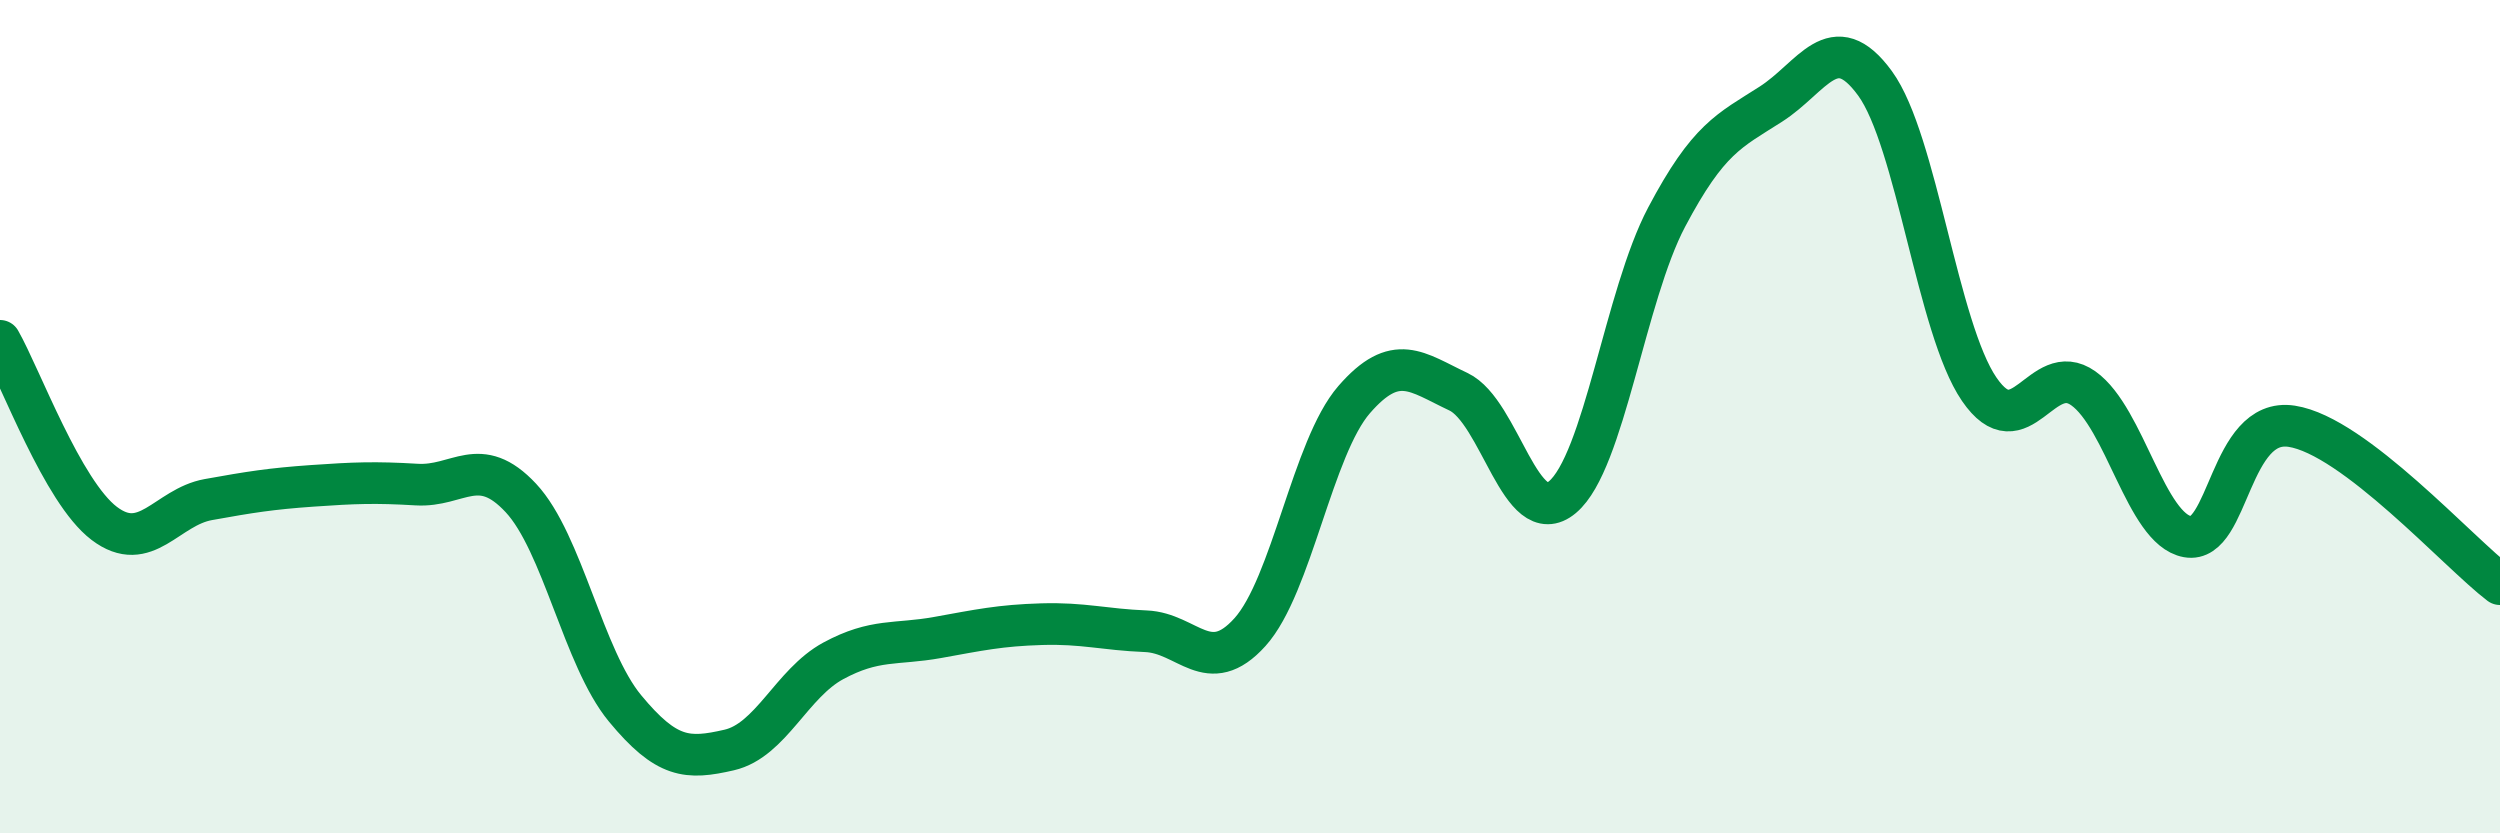
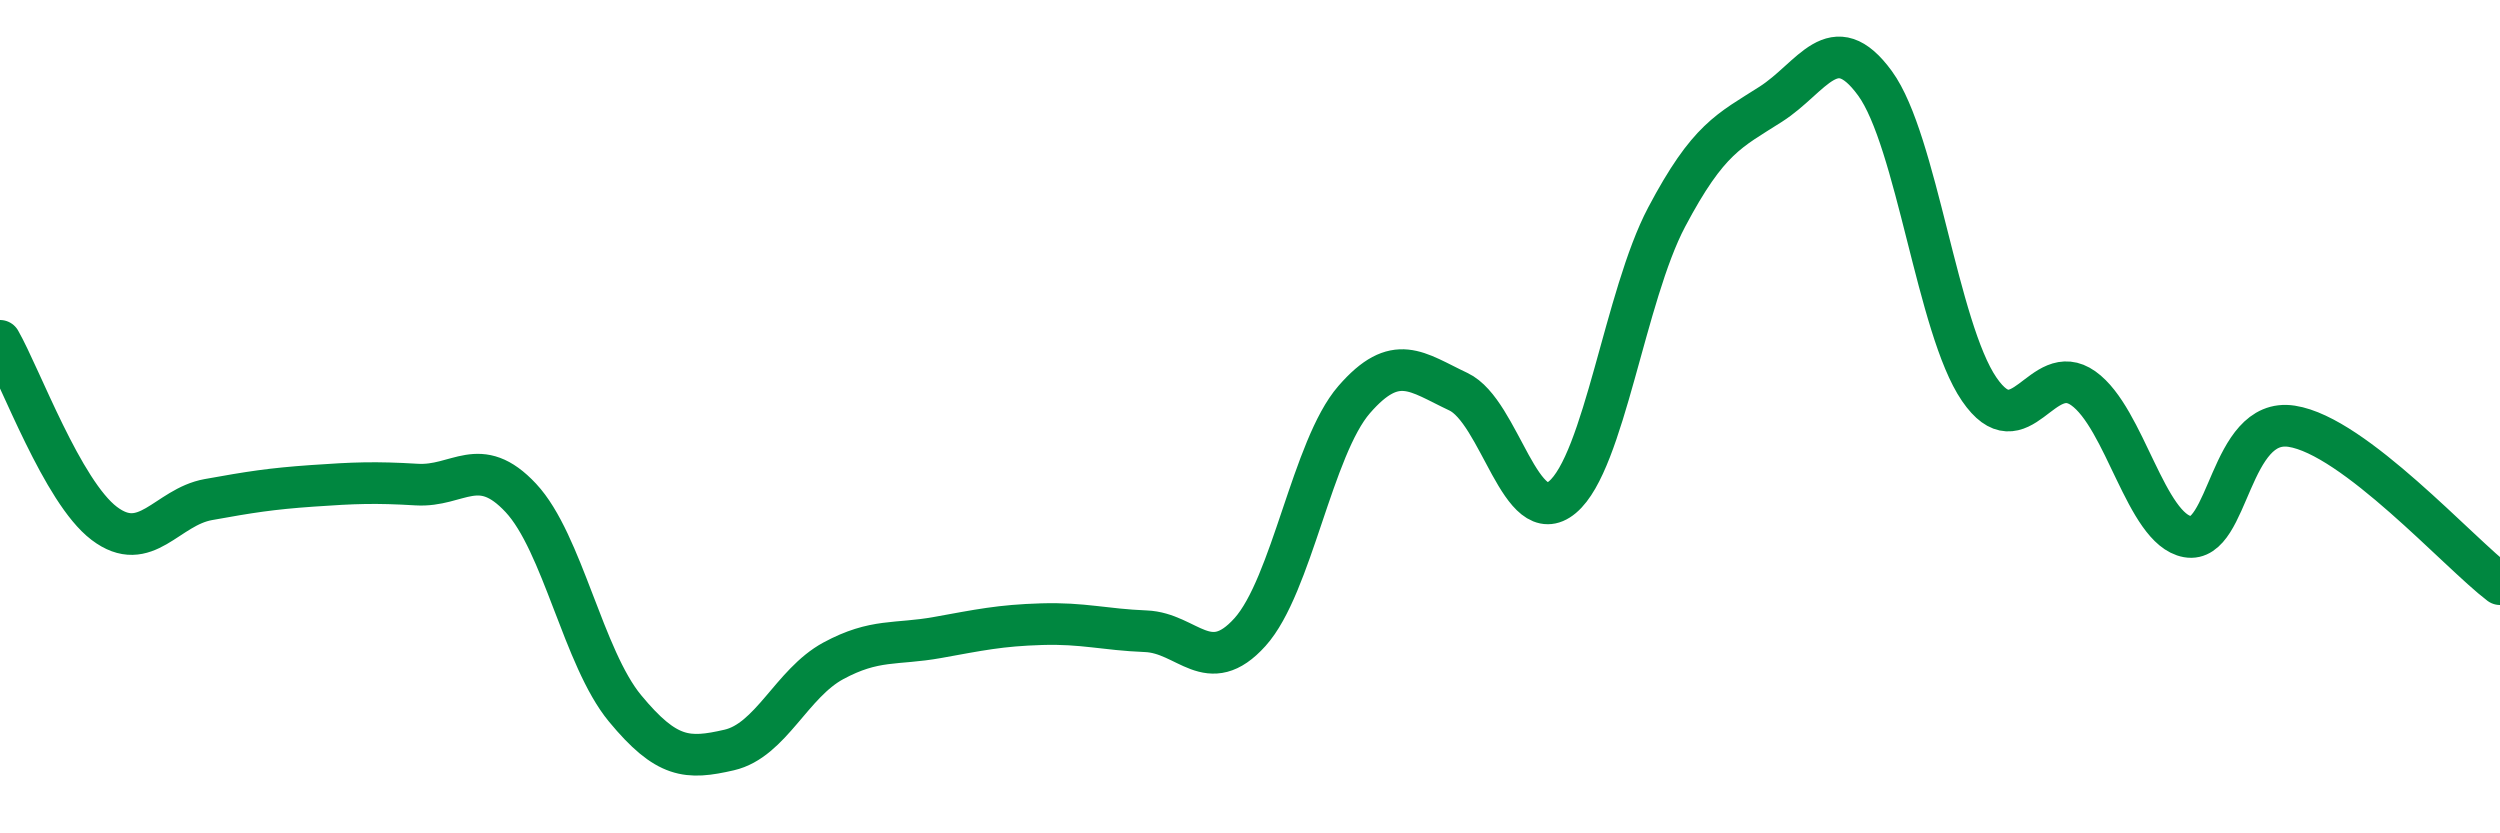
<svg xmlns="http://www.w3.org/2000/svg" width="60" height="20" viewBox="0 0 60 20">
-   <path d="M 0,8.18 C 0.5,9.06 1.5,11.8 2.5,12.56 C 3.5,13.32 4,12.17 5,11.99 C 6,11.81 6.5,11.73 7.5,11.66 C 8.5,11.59 9,11.57 10,11.63 C 11,11.69 11.5,10.88 12.5,11.95 C 13.5,13.02 14,15.79 15,17 C 16,18.21 16.5,18.23 17.5,18 C 18.5,17.77 19,16.4 20,15.86 C 21,15.32 21.5,15.48 22.5,15.3 C 23.5,15.12 24,15.01 25,14.98 C 26,14.95 26.5,15.11 27.5,15.15 C 28.5,15.19 29,16.28 30,15.17 C 31,14.06 31.5,10.74 32.5,9.59 C 33.5,8.44 34,8.93 35,9.4 C 36,9.87 36.5,12.77 37.5,11.93 C 38.5,11.09 39,7.1 40,5.21 C 41,3.32 41.5,3.14 42.5,2.5 C 43.5,1.86 44,0.63 45,2 C 46,3.37 46.5,7.88 47.5,9.34 C 48.5,10.8 49,8.61 50,9.32 C 51,10.03 51.5,12.7 52.5,12.88 C 53.5,13.06 53.5,10 55,10.23 C 56.5,10.46 59,13.26 60,14.02L60 20L0 20Z" fill="#008740" opacity="0.1" stroke-linecap="round" stroke-linejoin="round" />
  <path d="M 0,8.18 C 0.5,9.06 1.5,11.8 2.5,12.56 C 3.5,13.32 4,12.17 5,11.99 C 6,11.81 6.5,11.73 7.5,11.66 C 8.5,11.59 9,11.57 10,11.63 C 11,11.69 11.5,10.88 12.5,11.95 C 13.5,13.02 14,15.79 15,17 C 16,18.21 16.5,18.23 17.5,18 C 18.5,17.77 19,16.4 20,15.86 C 21,15.32 21.5,15.48 22.5,15.3 C 23.5,15.12 24,15.01 25,14.98 C 26,14.95 26.5,15.11 27.5,15.15 C 28.5,15.19 29,16.28 30,15.17 C 31,14.06 31.5,10.74 32.5,9.59 C 33.5,8.44 34,8.93 35,9.4 C 36,9.87 36.5,12.77 37.5,11.93 C 38.5,11.09 39,7.1 40,5.21 C 41,3.32 41.5,3.14 42.5,2.5 C 43.5,1.86 44,0.63 45,2 C 46,3.37 46.5,7.88 47.5,9.34 C 48.5,10.8 49,8.61 50,9.32 C 51,10.03 51.5,12.7 52.5,12.88 C 53.5,13.06 53.5,10 55,10.23 C 56.5,10.46 59,13.26 60,14.02" stroke="#008740" stroke-width="1" fill="none" stroke-linecap="round" stroke-linejoin="round" />
</svg>